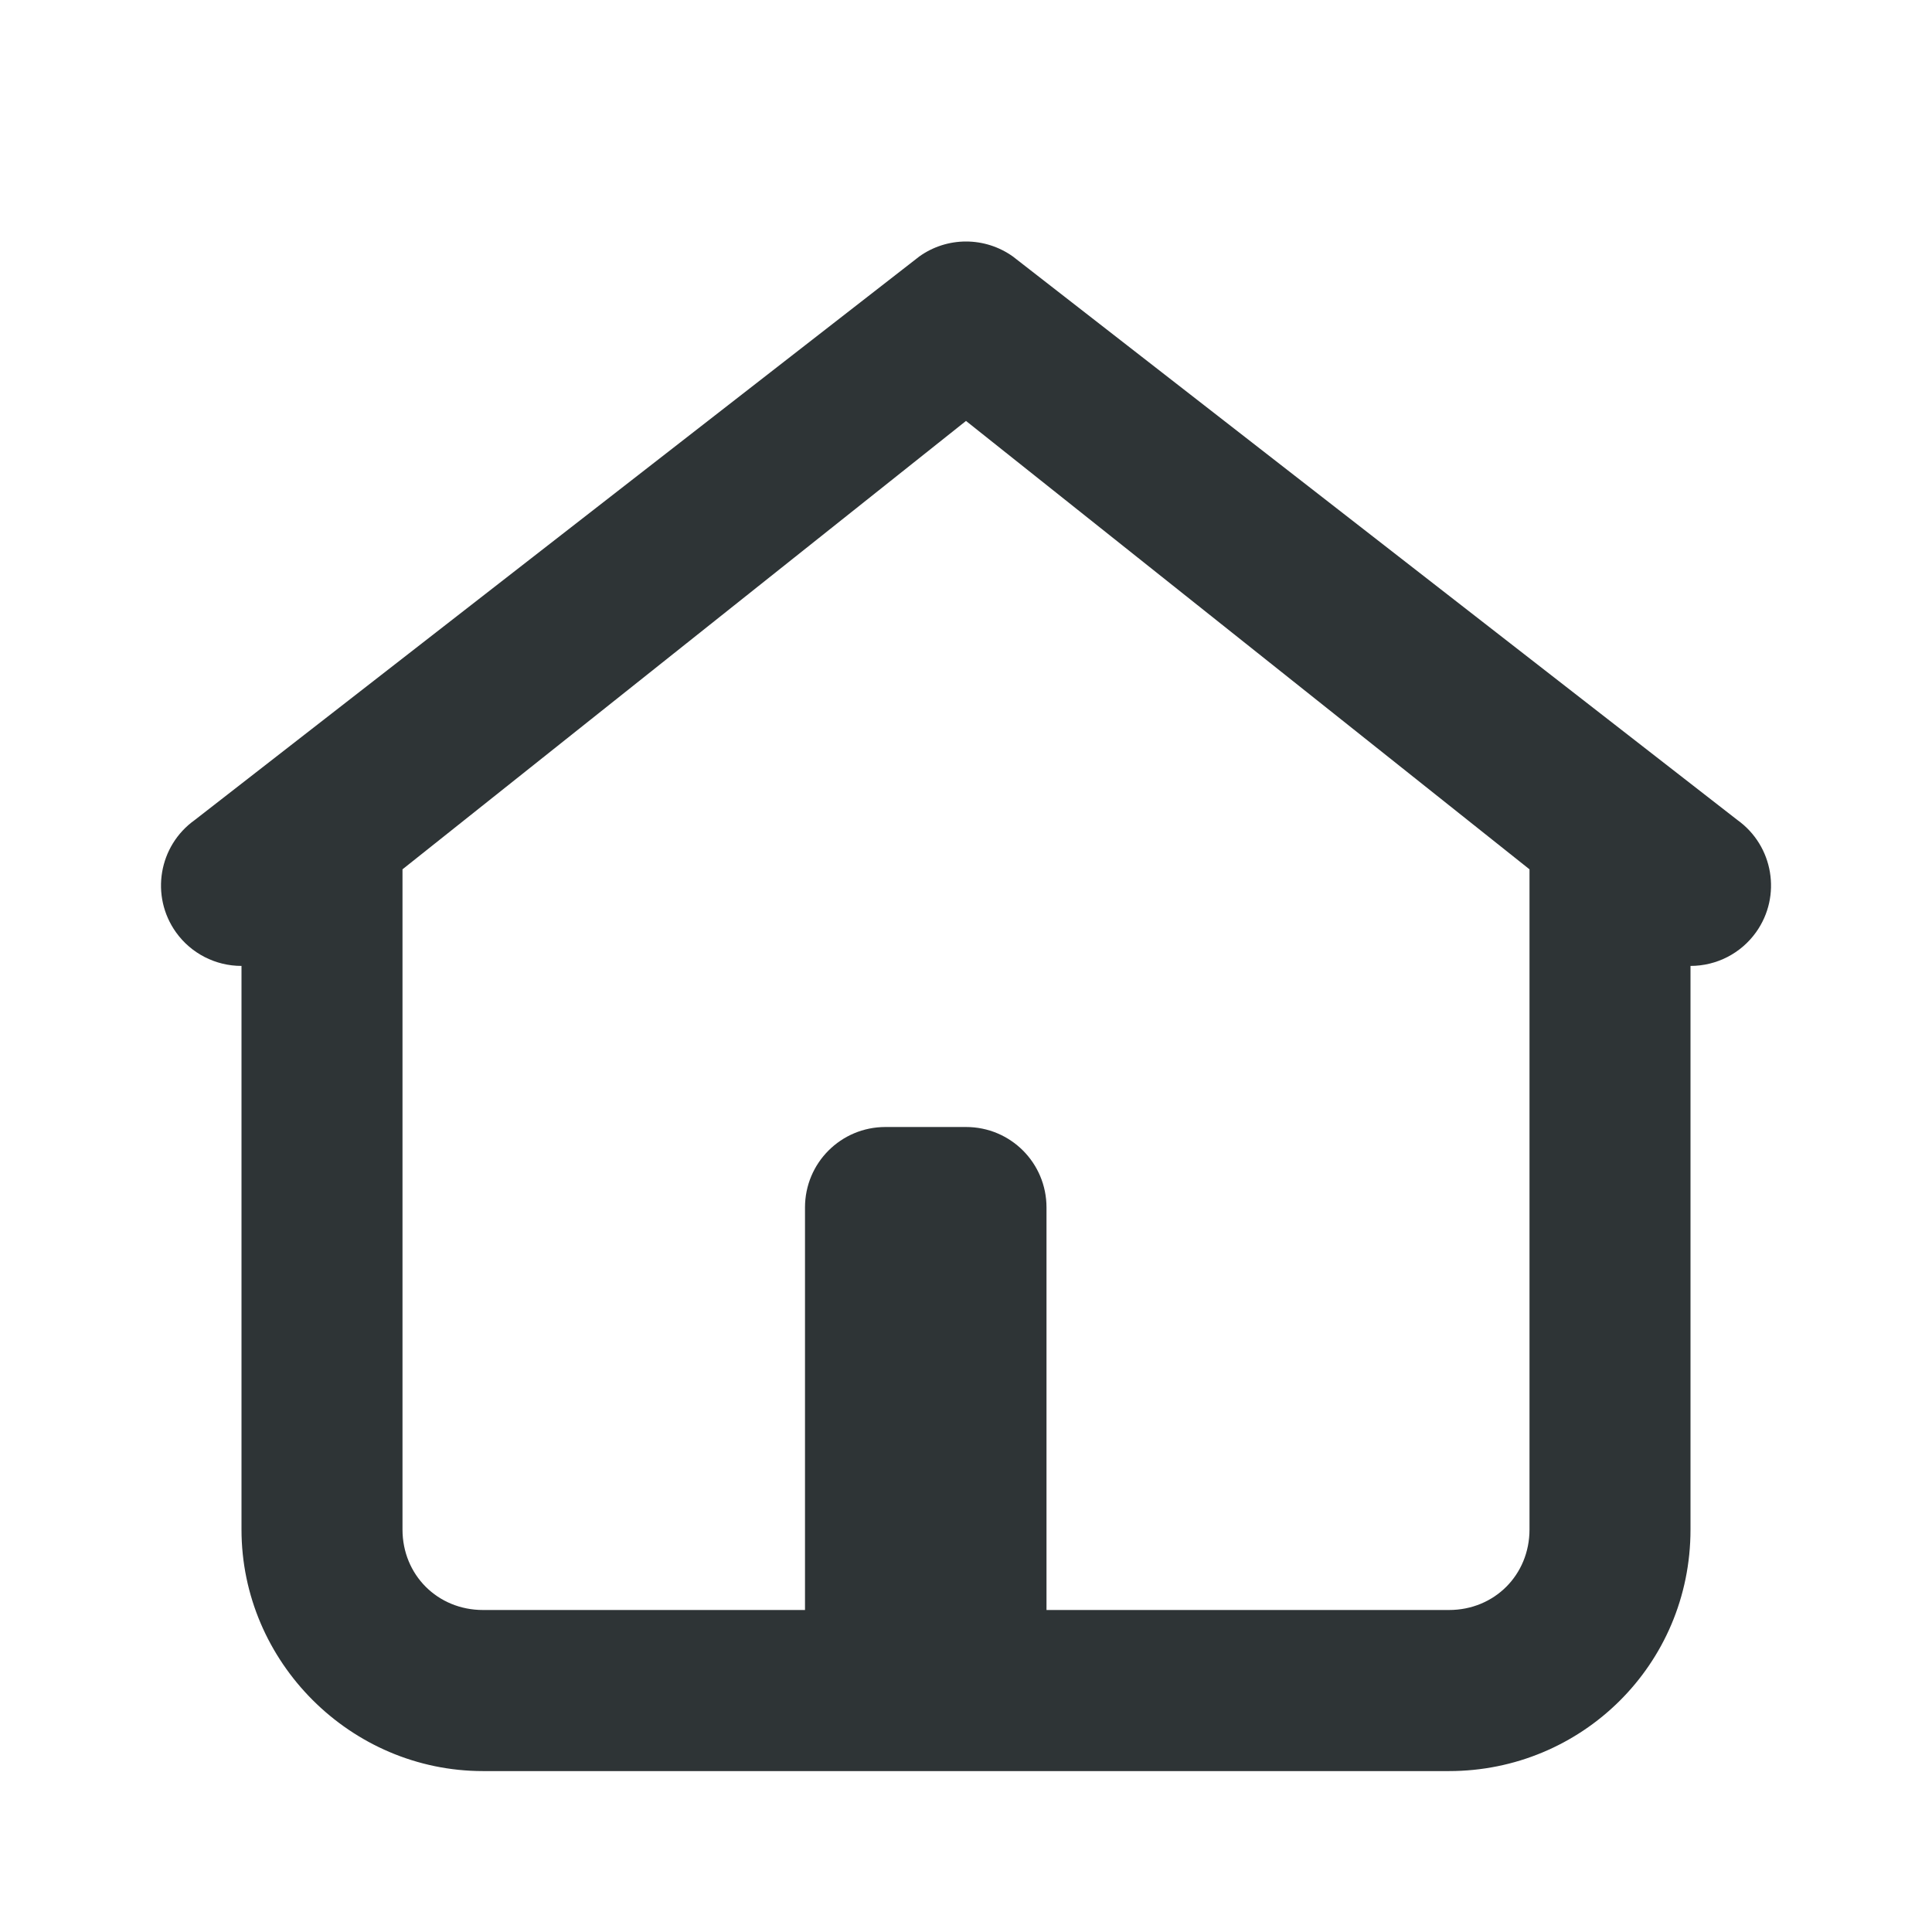
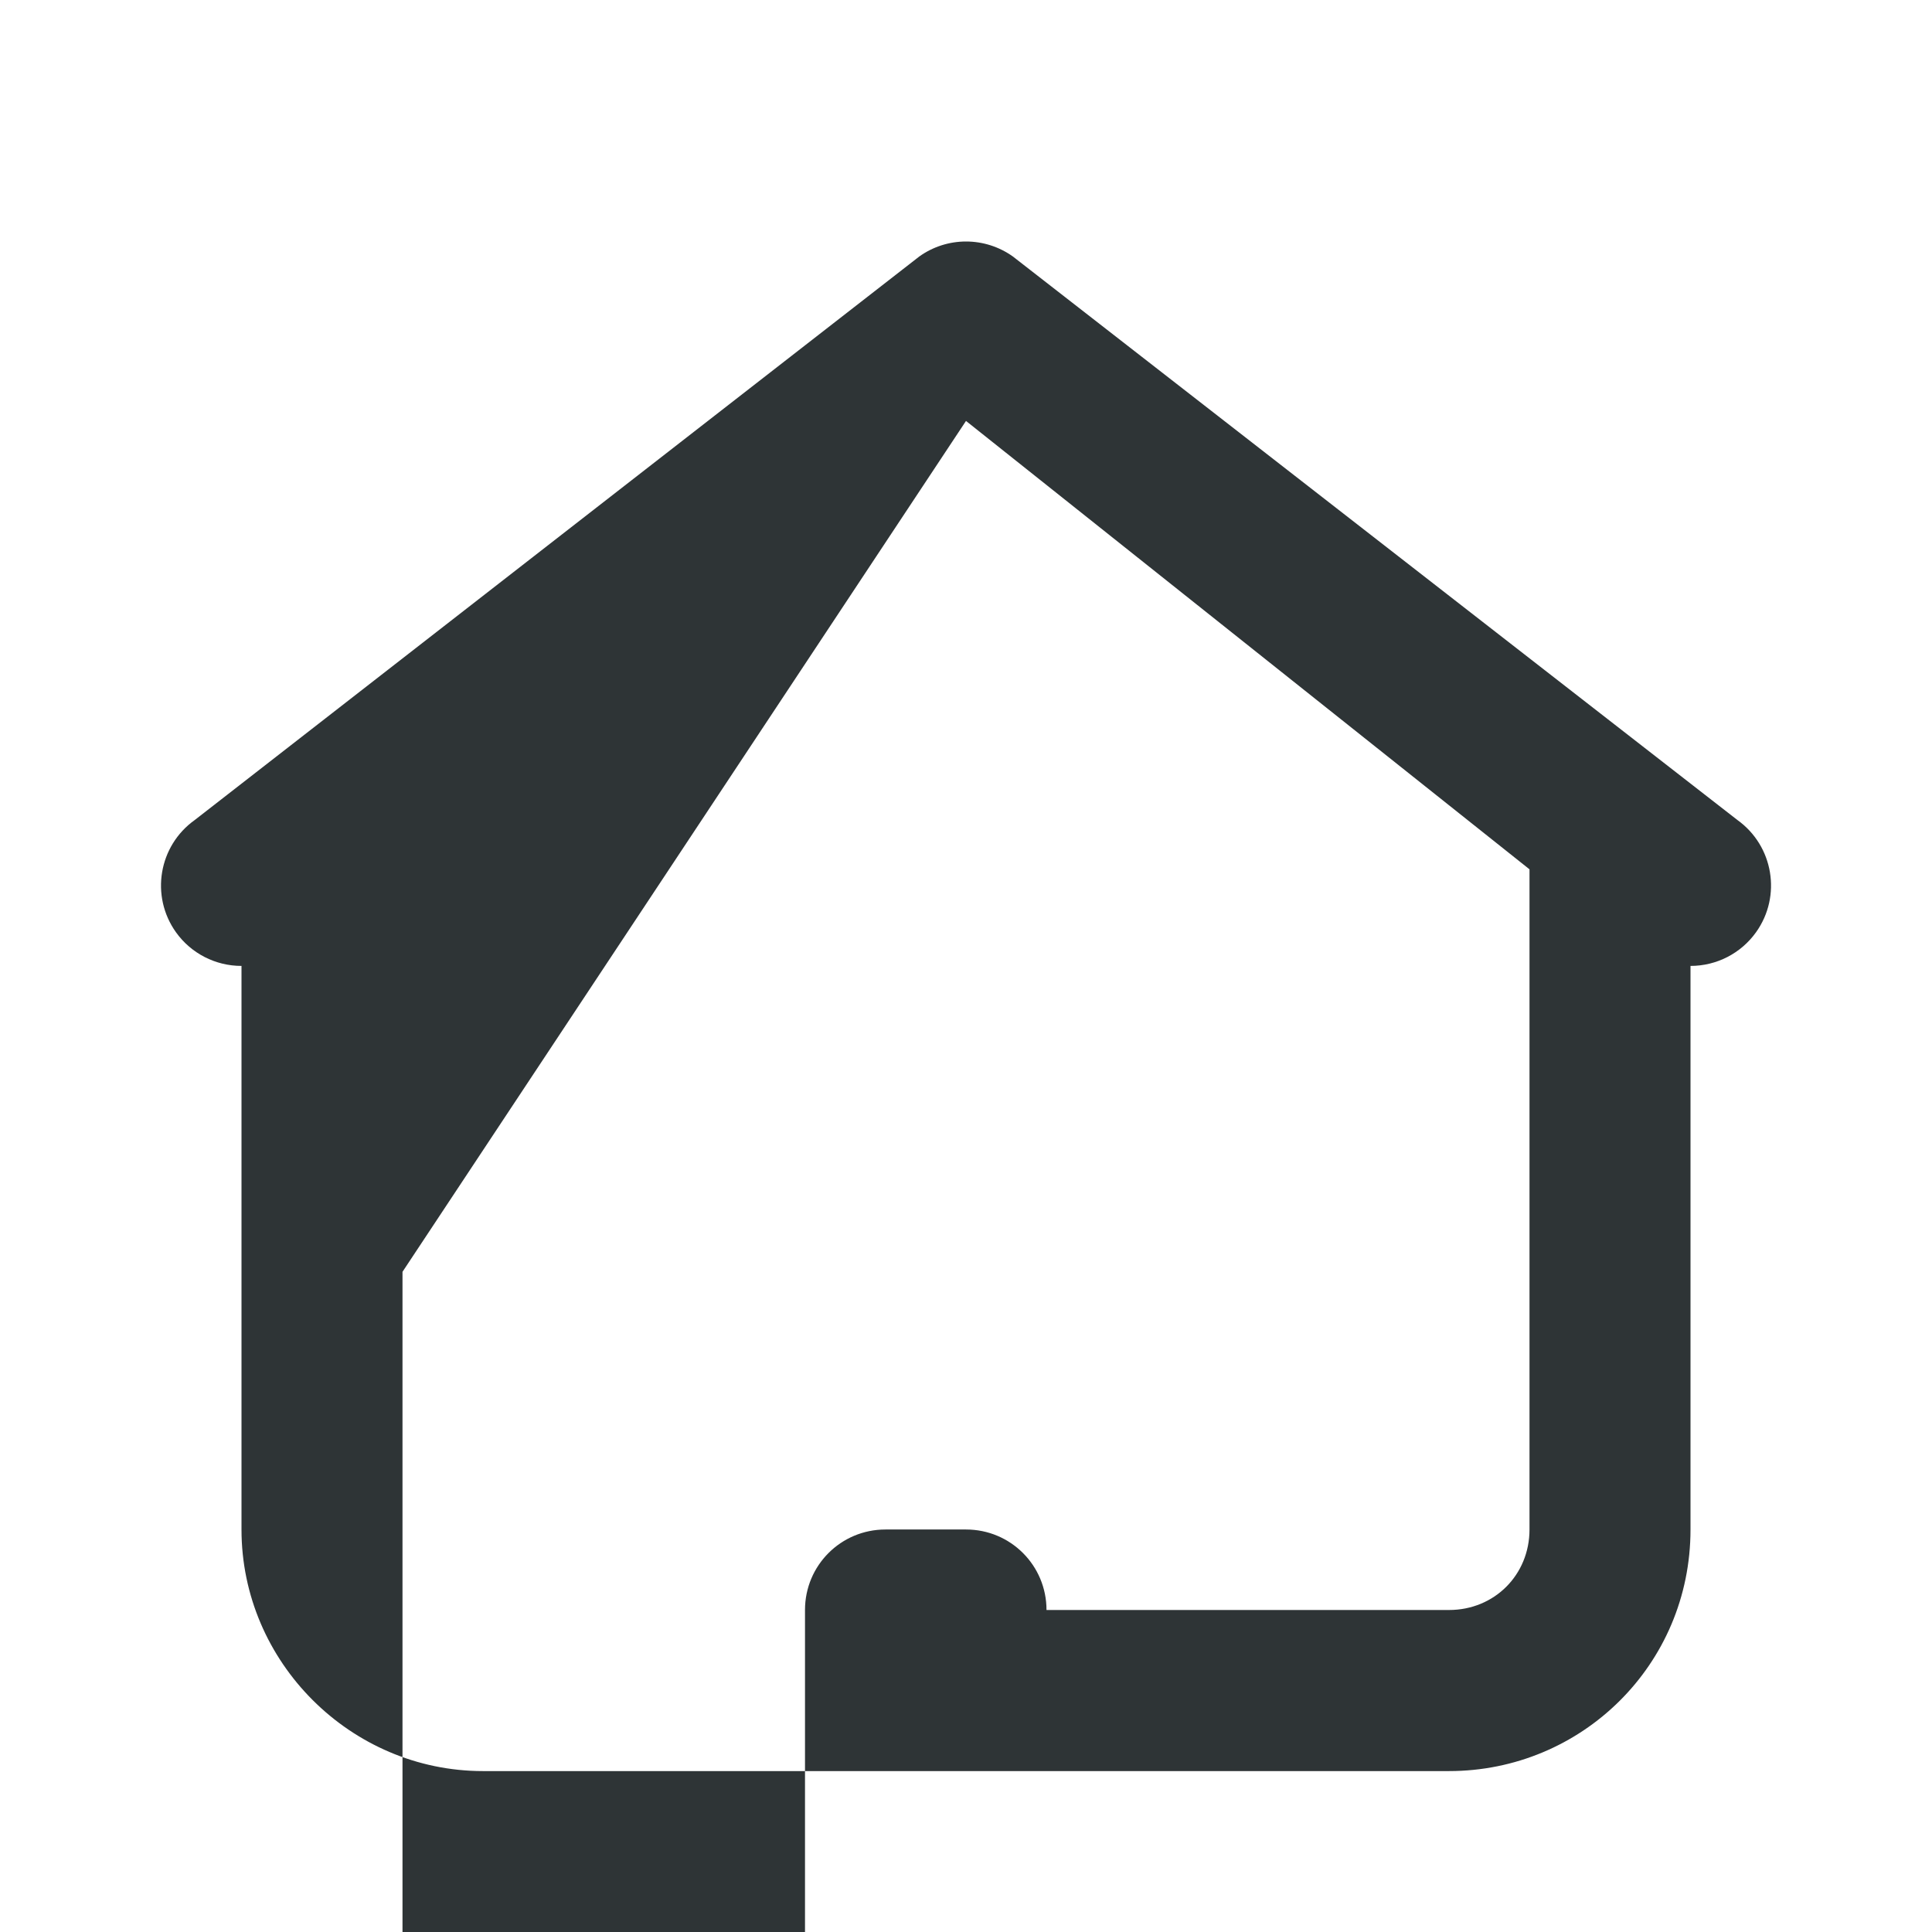
<svg xmlns="http://www.w3.org/2000/svg" height="24" viewBox="0 0 24 24" width="24">
-   <path d="m12 3c-.208 0-.411.065-.58.186l-9 7c-.45.32-.555.945-.234 1.395.188.263.491.418.814.418l0 7.002c0 1.645 1.355 3 3 3h12c1.645 0 3-1.318 3-3l-0-7.002c.323 0.0.626-.155.814-.418.321-.449.217-1.074-.232-1.395l-9-7c-.17-.121-.373-.186-.582-.186zm0 2.229 7 5.57 0 8.201c0.0.564-.436 1-1 1h-5l-0-5c0-.554-.446-1-1-1h-1c-.554 0-1.0.446-1 1l0 5h-4c-.564 0-1-.436-1-1l-0-8.201z" fill="#2e3436" />
+   <path d="m12 3c-.208 0-.411.065-.58.186l-9 7c-.45.32-.555.945-.234 1.395.188.263.491.418.814.418l0 7.002c0 1.645 1.355 3 3 3h12c1.645 0 3-1.318 3-3l-0-7.002c.323 0.0.626-.155.814-.418.321-.449.217-1.074-.232-1.395l-9-7c-.17-.121-.373-.186-.582-.186zm0 2.229 7 5.57 0 8.201c0.0.564-.436 1-1 1h-5c0-.554-.446-1-1-1h-1c-.554 0-1.0.446-1 1l0 5h-4c-.564 0-1-.436-1-1l-0-8.201z" fill="#2e3436" />
</svg>